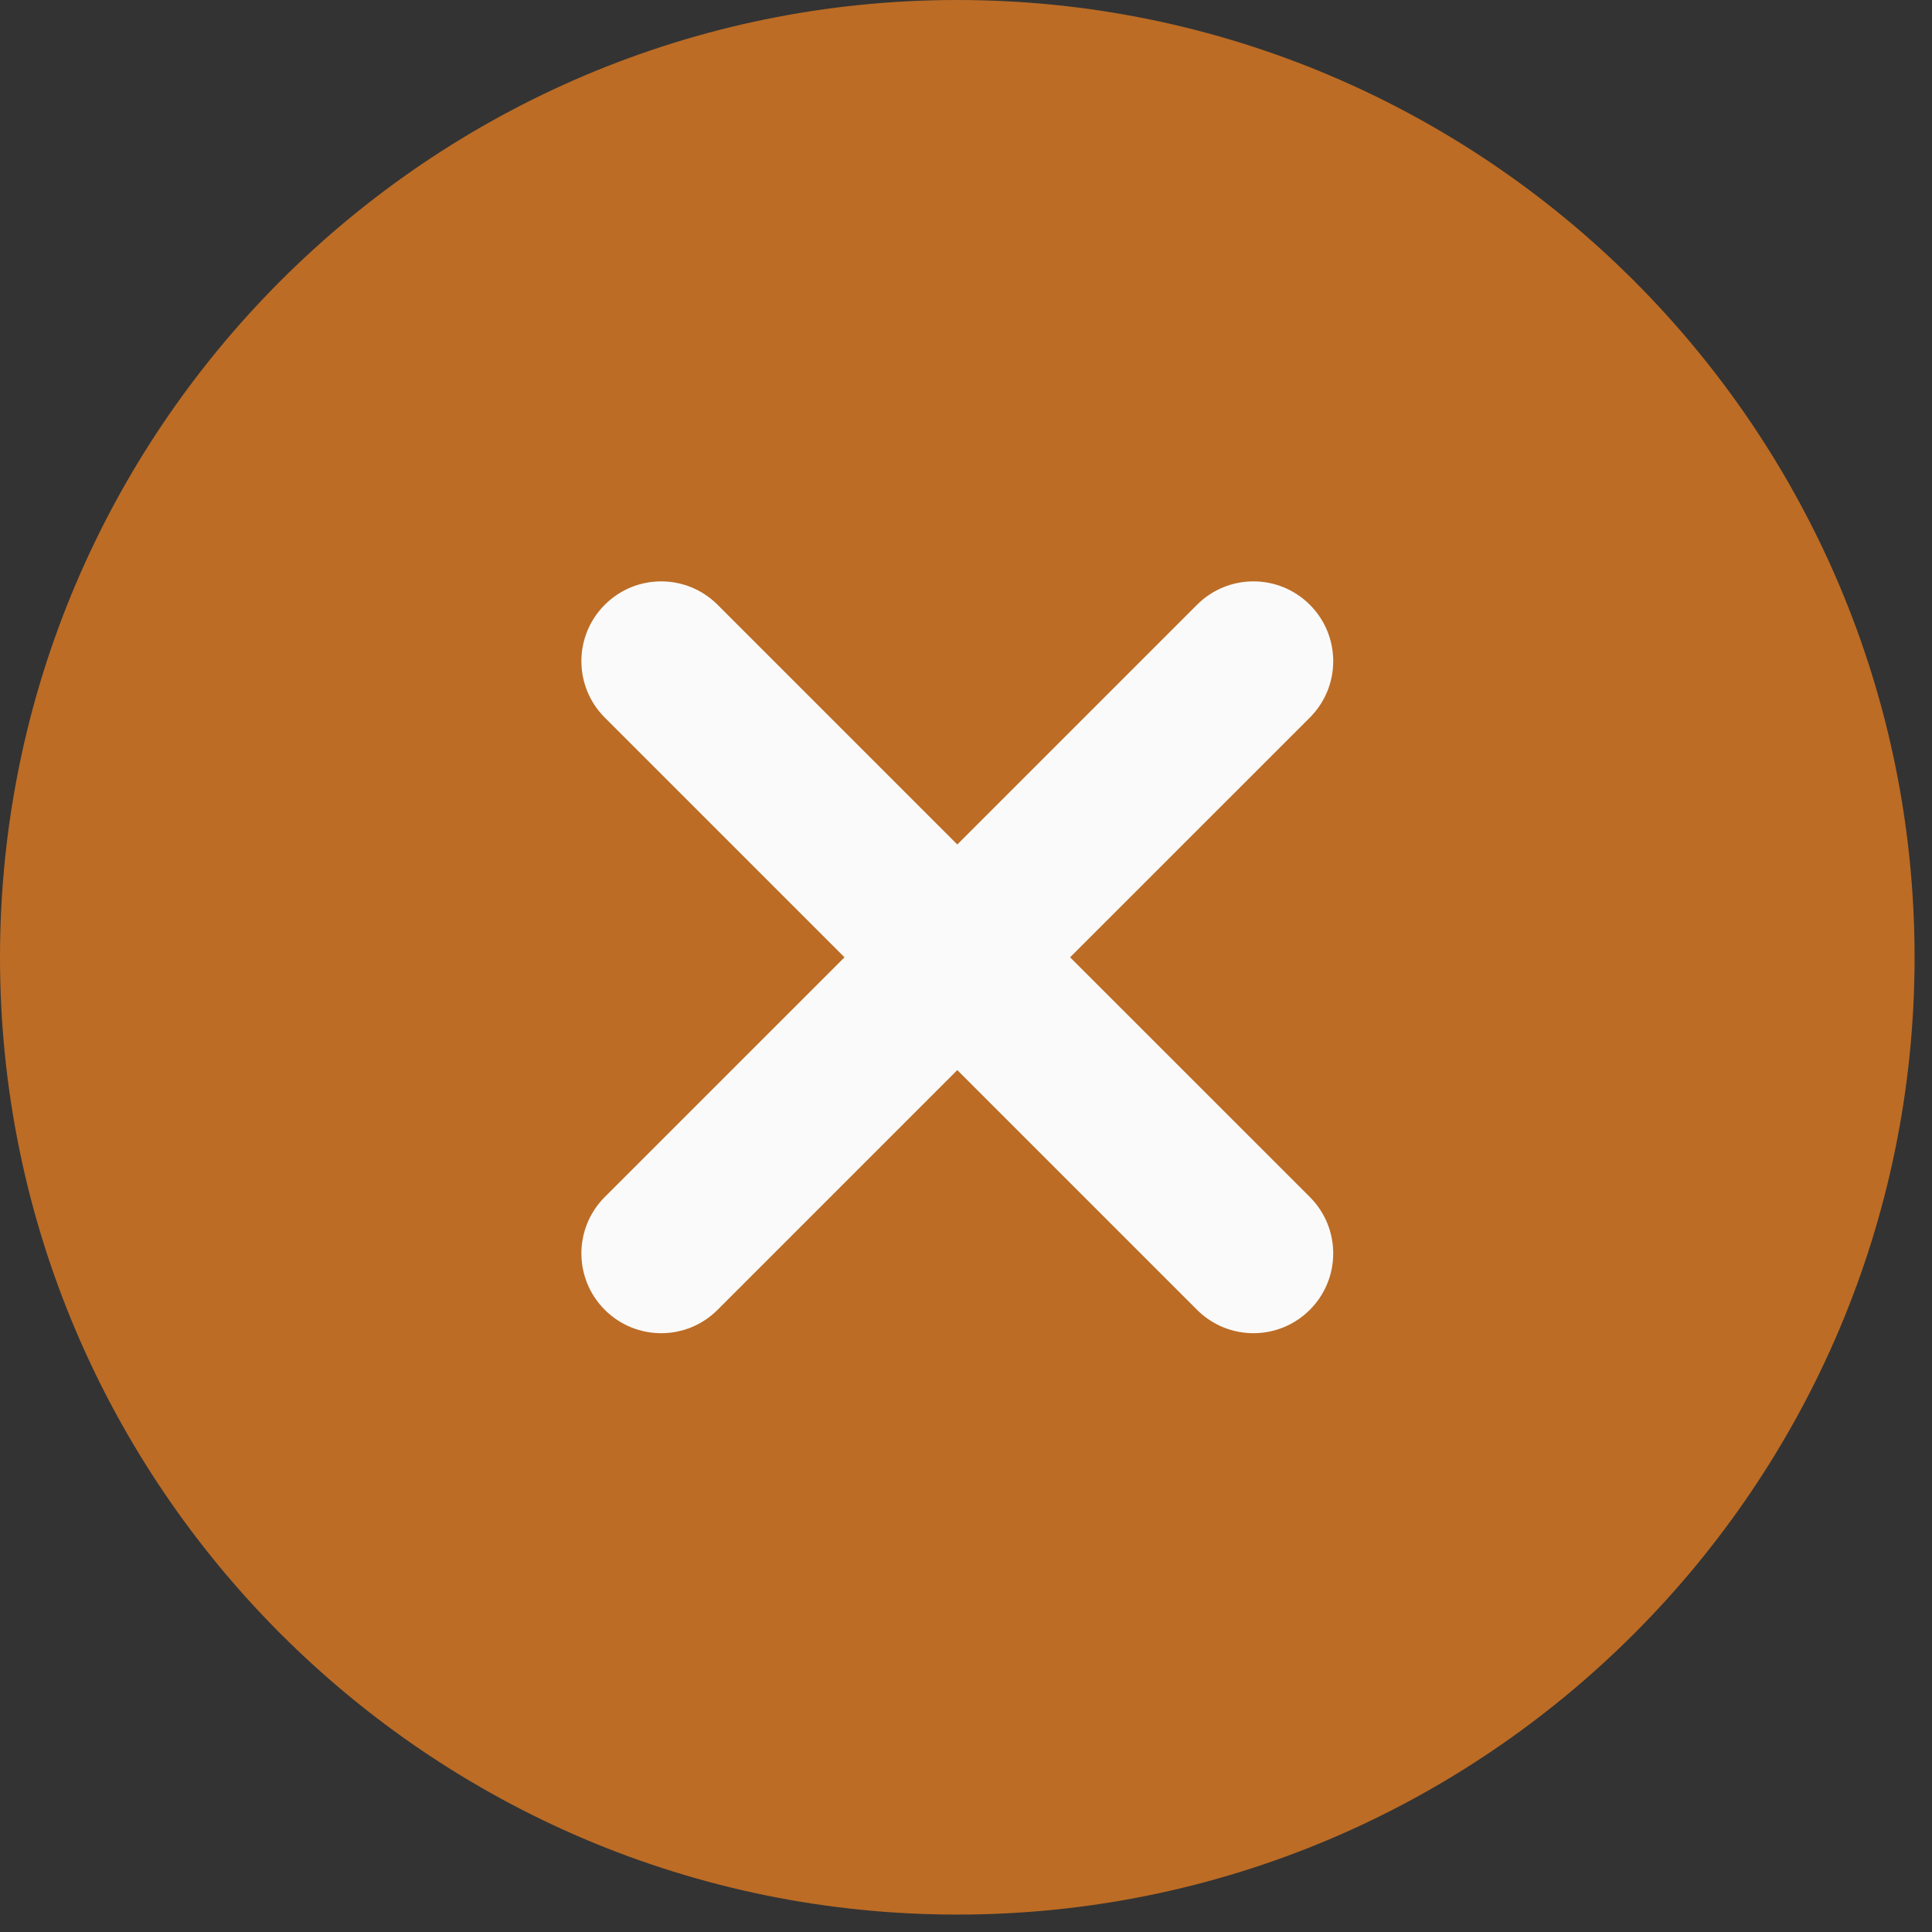
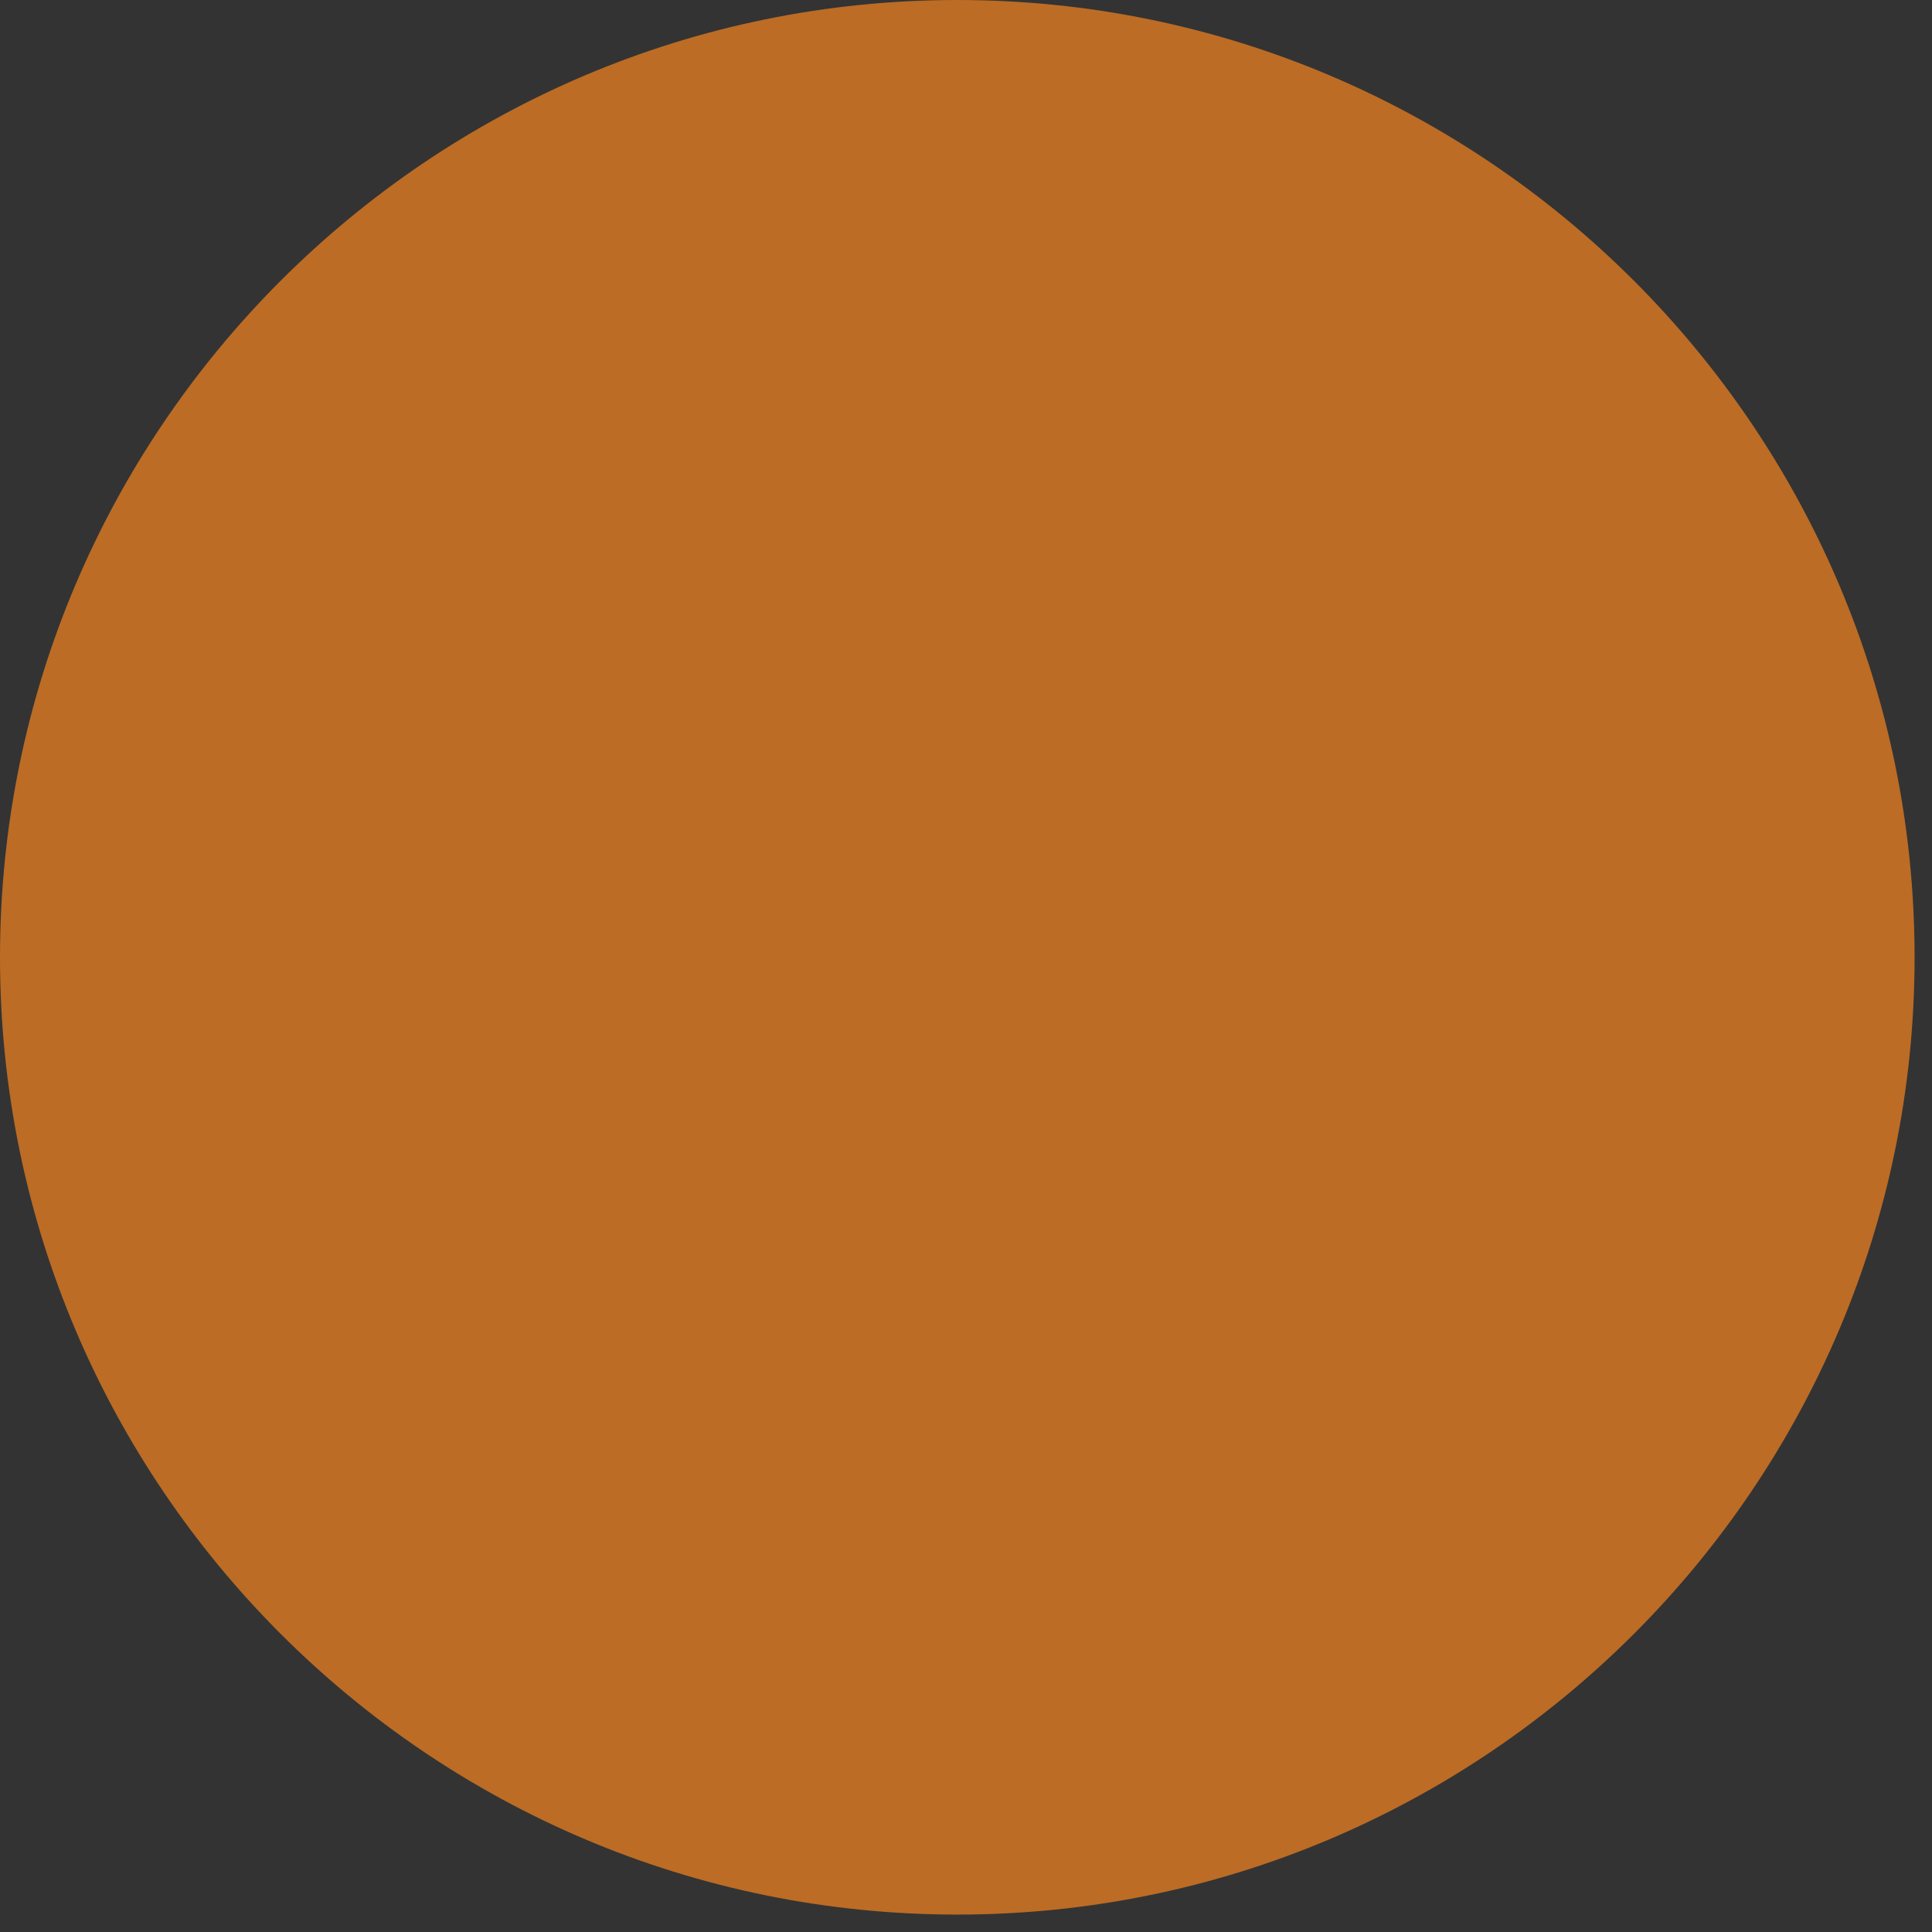
<svg xmlns="http://www.w3.org/2000/svg" width="74" height="74" viewBox="0 0 74 74" fill="none">
  <rect x="0" y="0" width="74" height="74" fill="#333333" stroke="none" />
  <path d="M36.667 0C16.448 0 0 16.448 0 36.667C0 56.886 16.448 73.333 36.667 73.333C56.886 73.333 73.333 56.886 73.333 36.667C73.333 16.448 56.886 0 36.667 0Z" fill="#BC6C25" />
-   <path d="M50.17 45.848C51.364 47.044 51.364 48.974 50.17 50.169C49.574 50.765 48.792 51.065 48.009 51.065C47.227 51.065 46.445 50.765 45.849 50.169L36.667 40.987L27.485 50.169C26.89 50.765 26.107 51.065 25.325 51.065C24.543 51.065 23.76 50.765 23.164 50.169C21.97 48.974 21.97 47.044 23.164 45.848L32.347 36.667L23.164 27.485C21.97 26.29 21.97 24.359 23.164 23.164C24.36 21.969 26.29 21.969 27.485 23.164L36.667 32.346L45.849 23.164C47.044 21.969 48.975 21.969 50.17 23.164C51.364 24.359 51.364 26.29 50.17 27.485L40.987 36.667L50.17 45.848Z" fill="#FAFAFA" />
</svg>